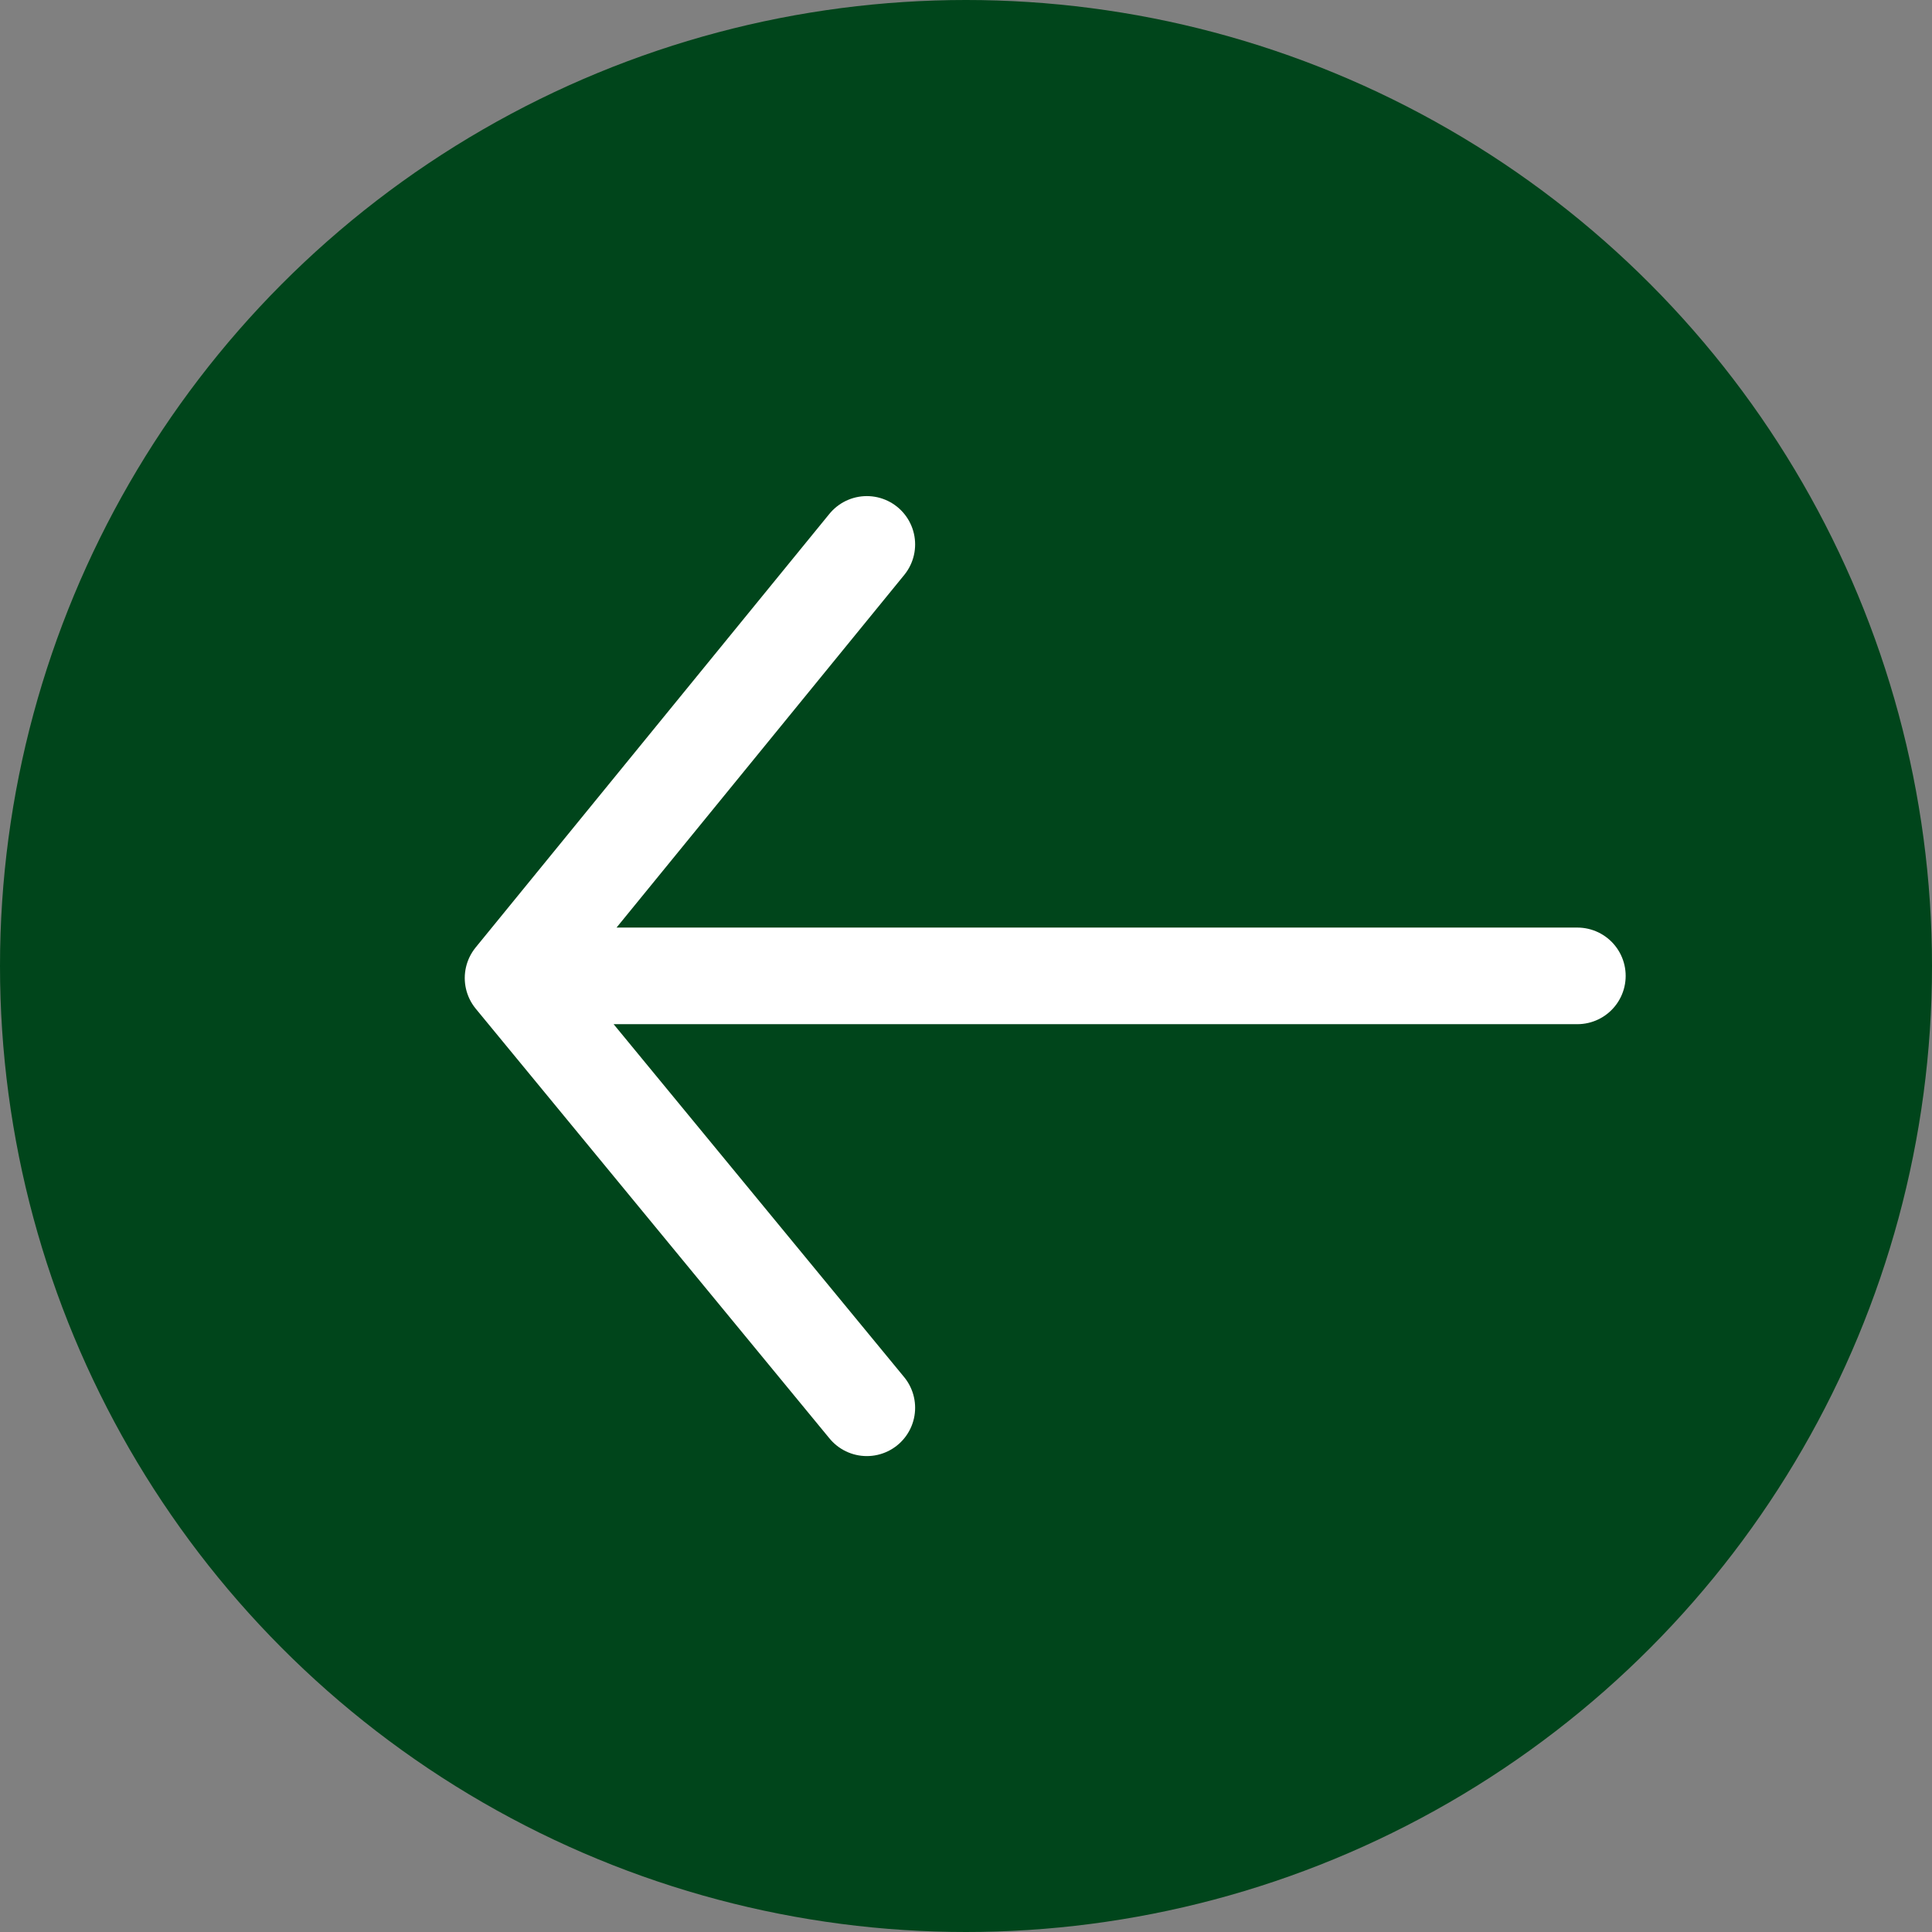
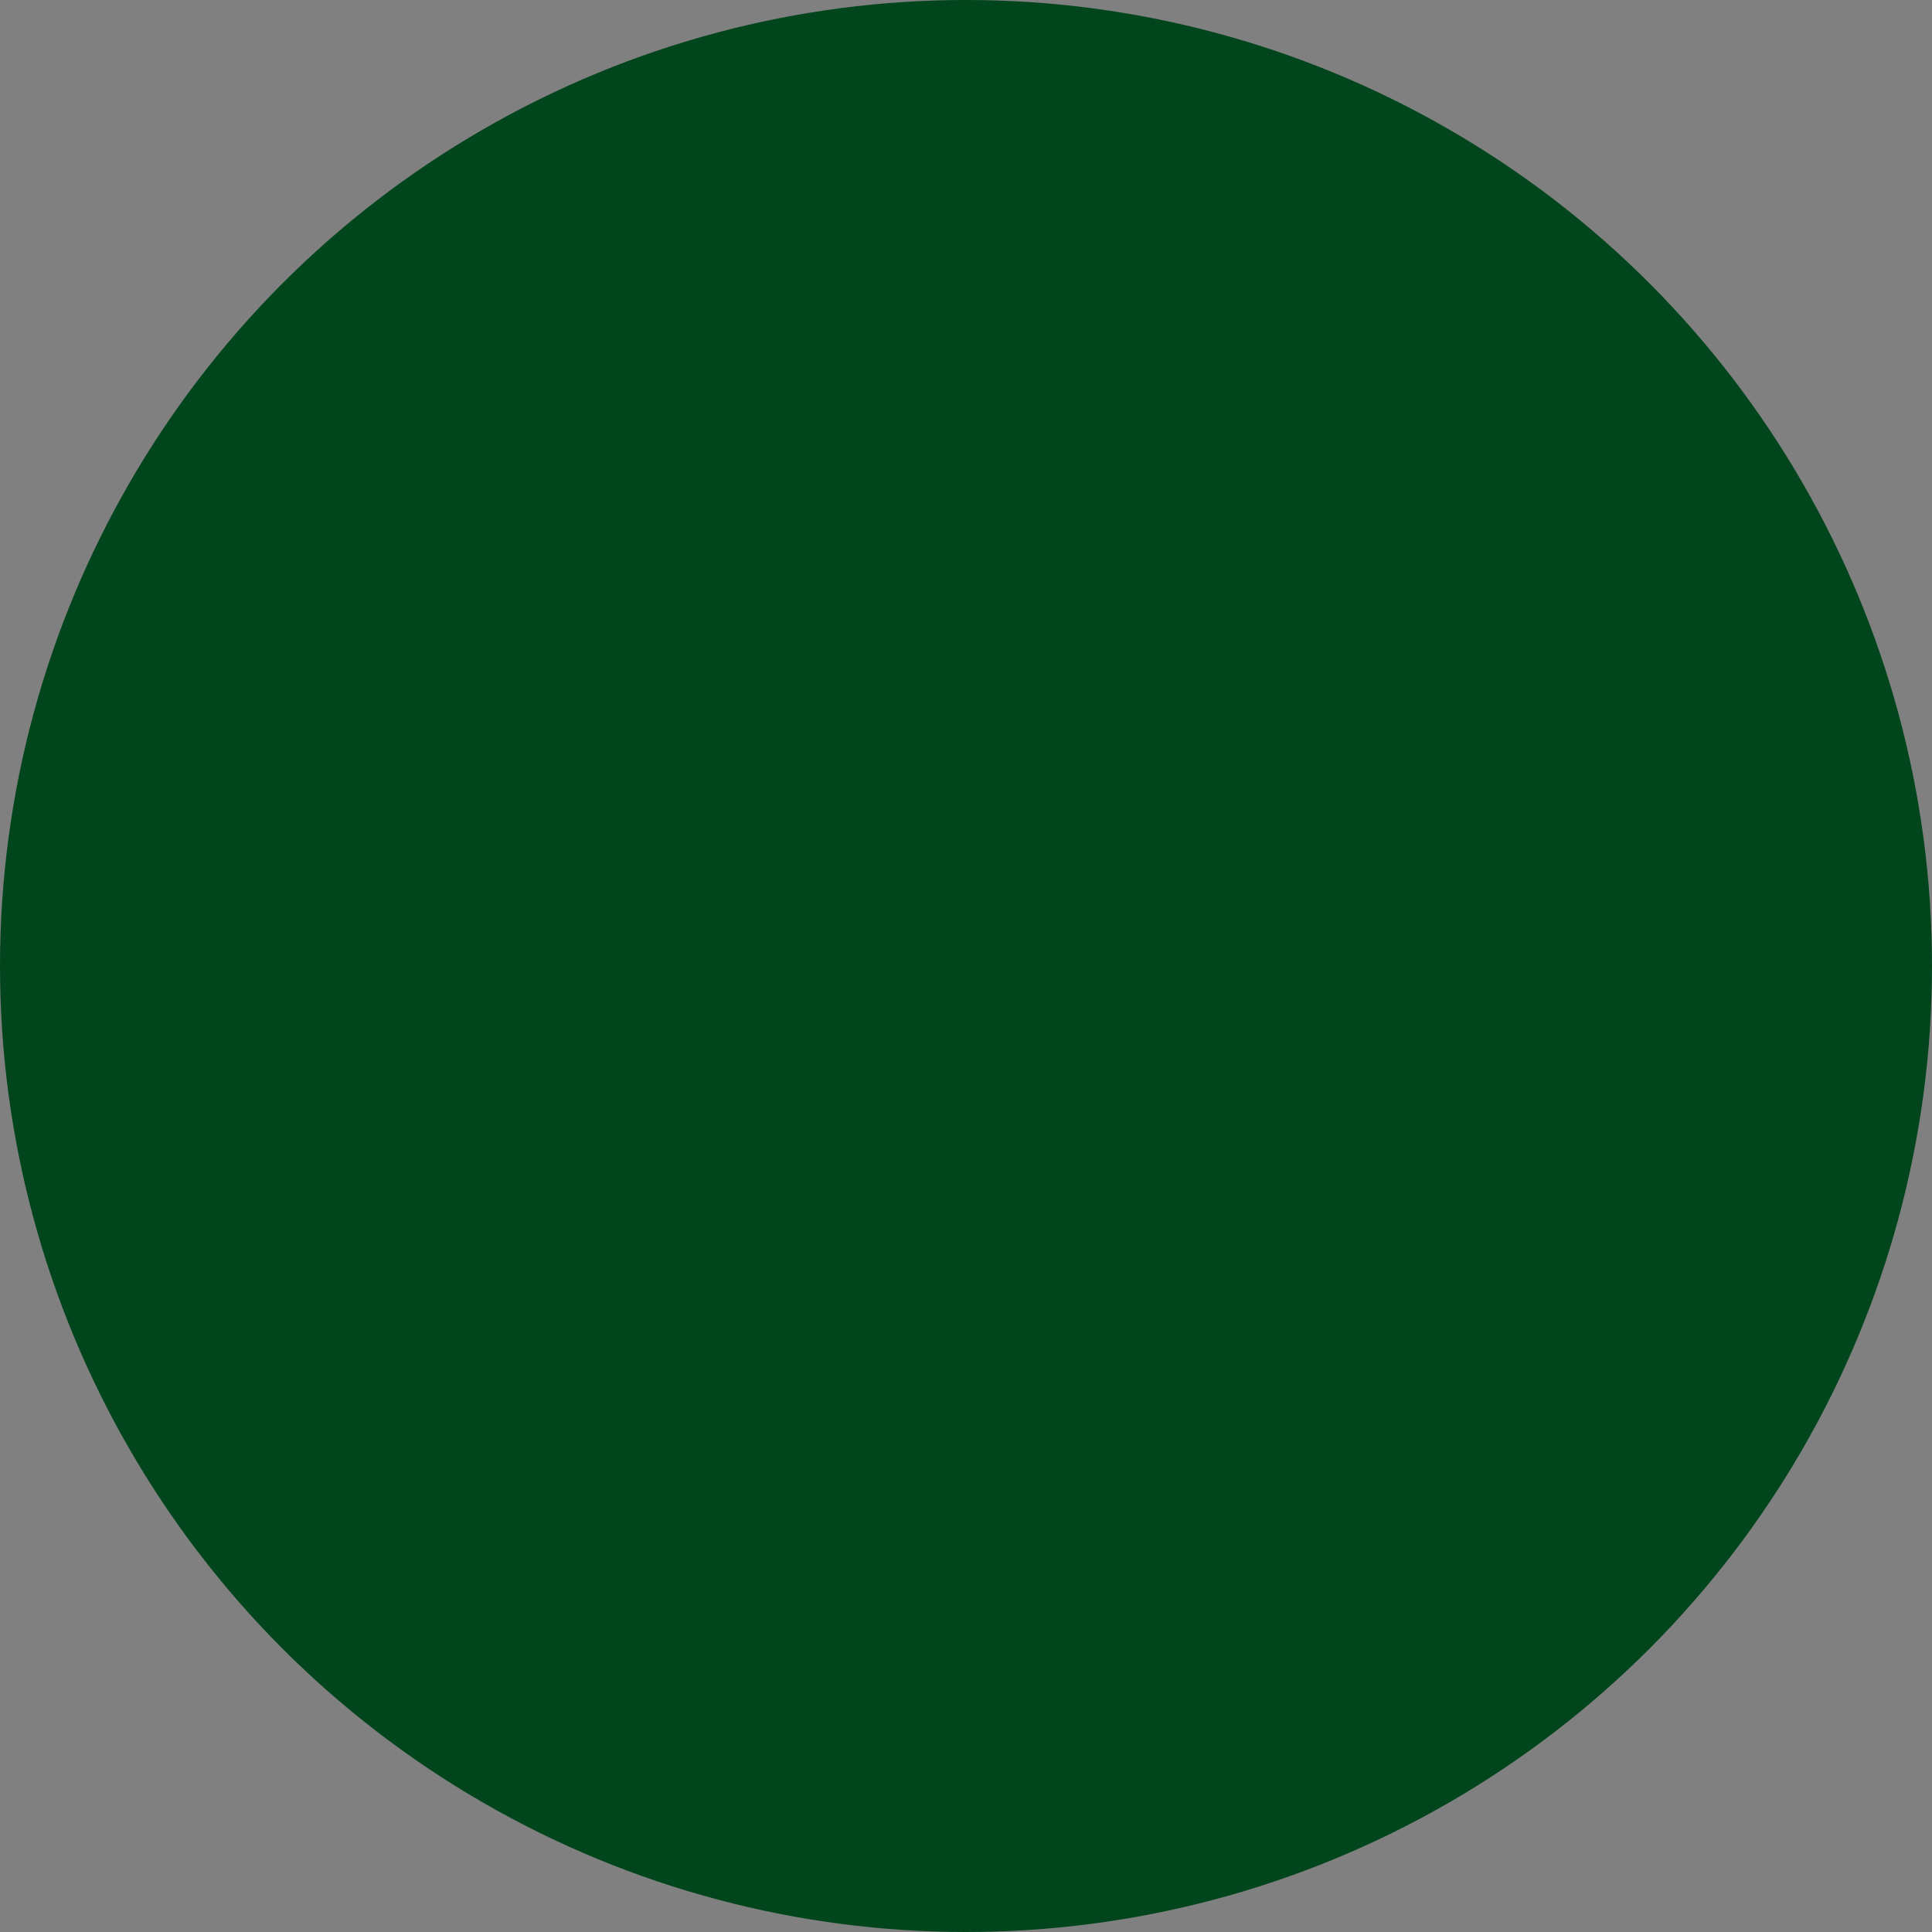
<svg xmlns="http://www.w3.org/2000/svg" width="45" height="45">
  <rect width="100%" height="100%" fill="#808080" stroke="none" />
  <circle cx="22.5" cy="22.5" r="22.5" fill="#00451b" />
-   <path fill="none" stroke="#fff" stroke-linecap="round" stroke-linejoin="round" stroke-width="2.25" d="m20.19 12.68-8.24 10.1 8.24 10.01M36.74 22.73H12.43" />
</svg>